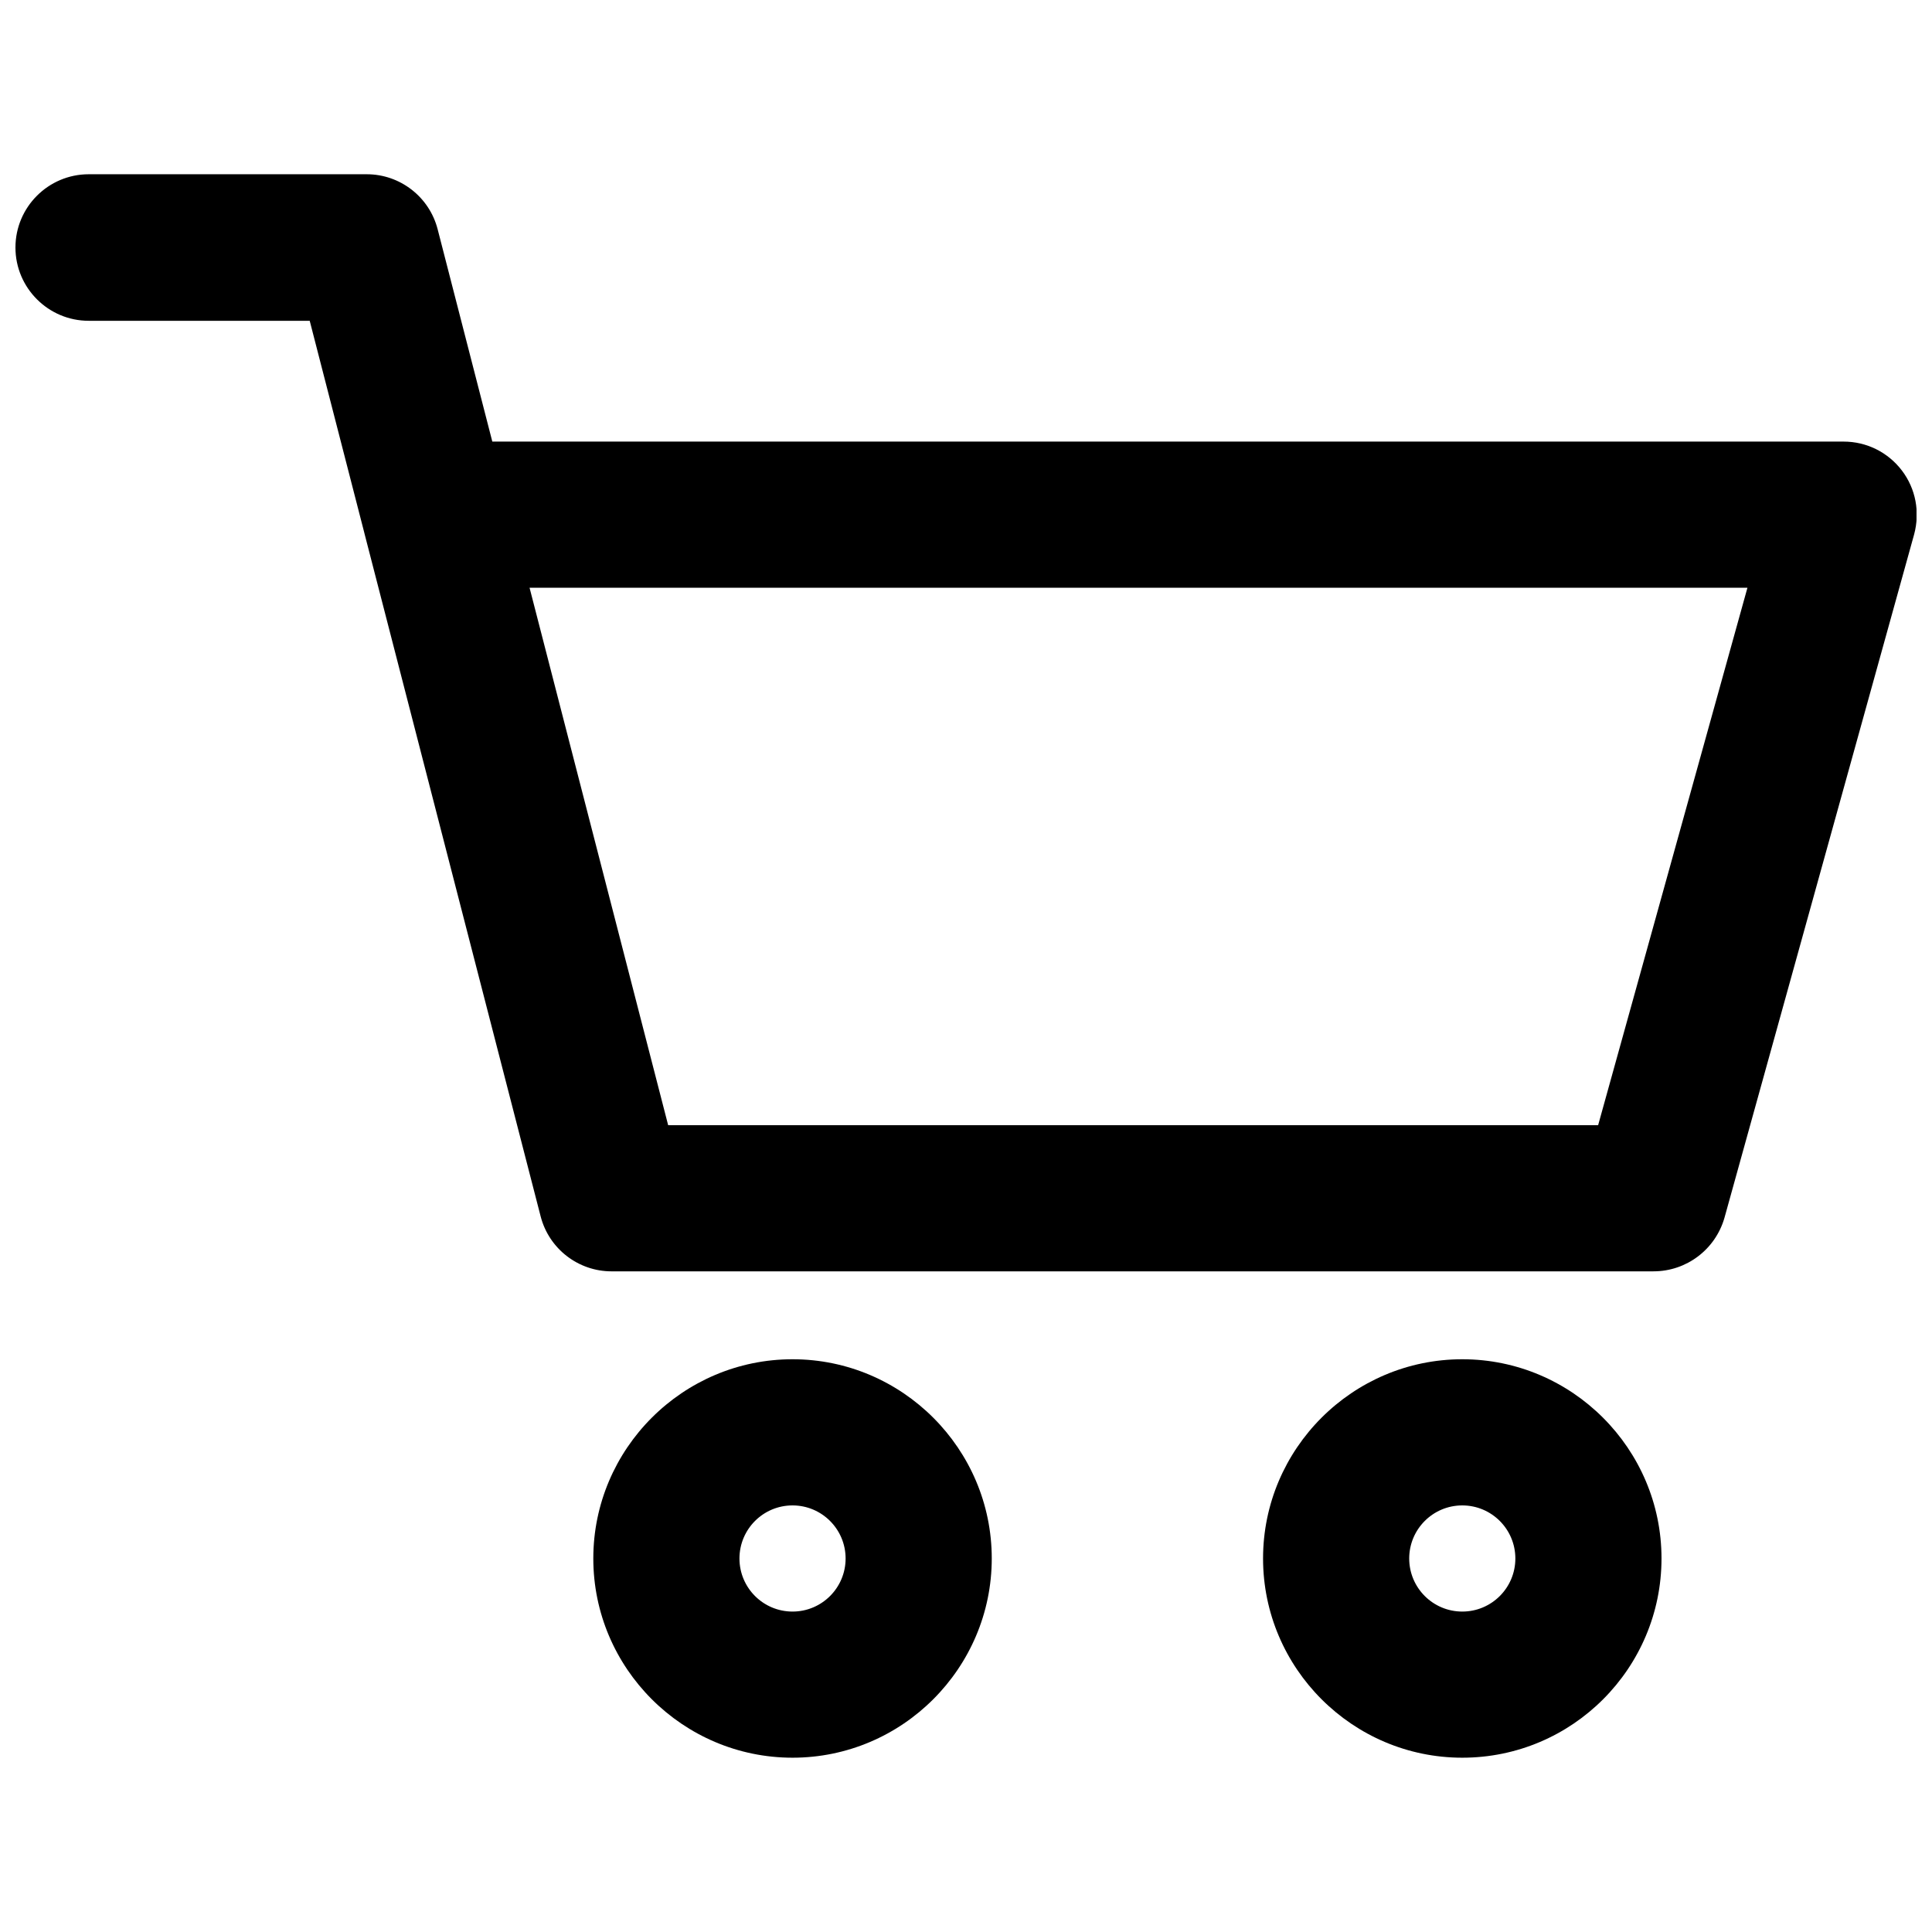
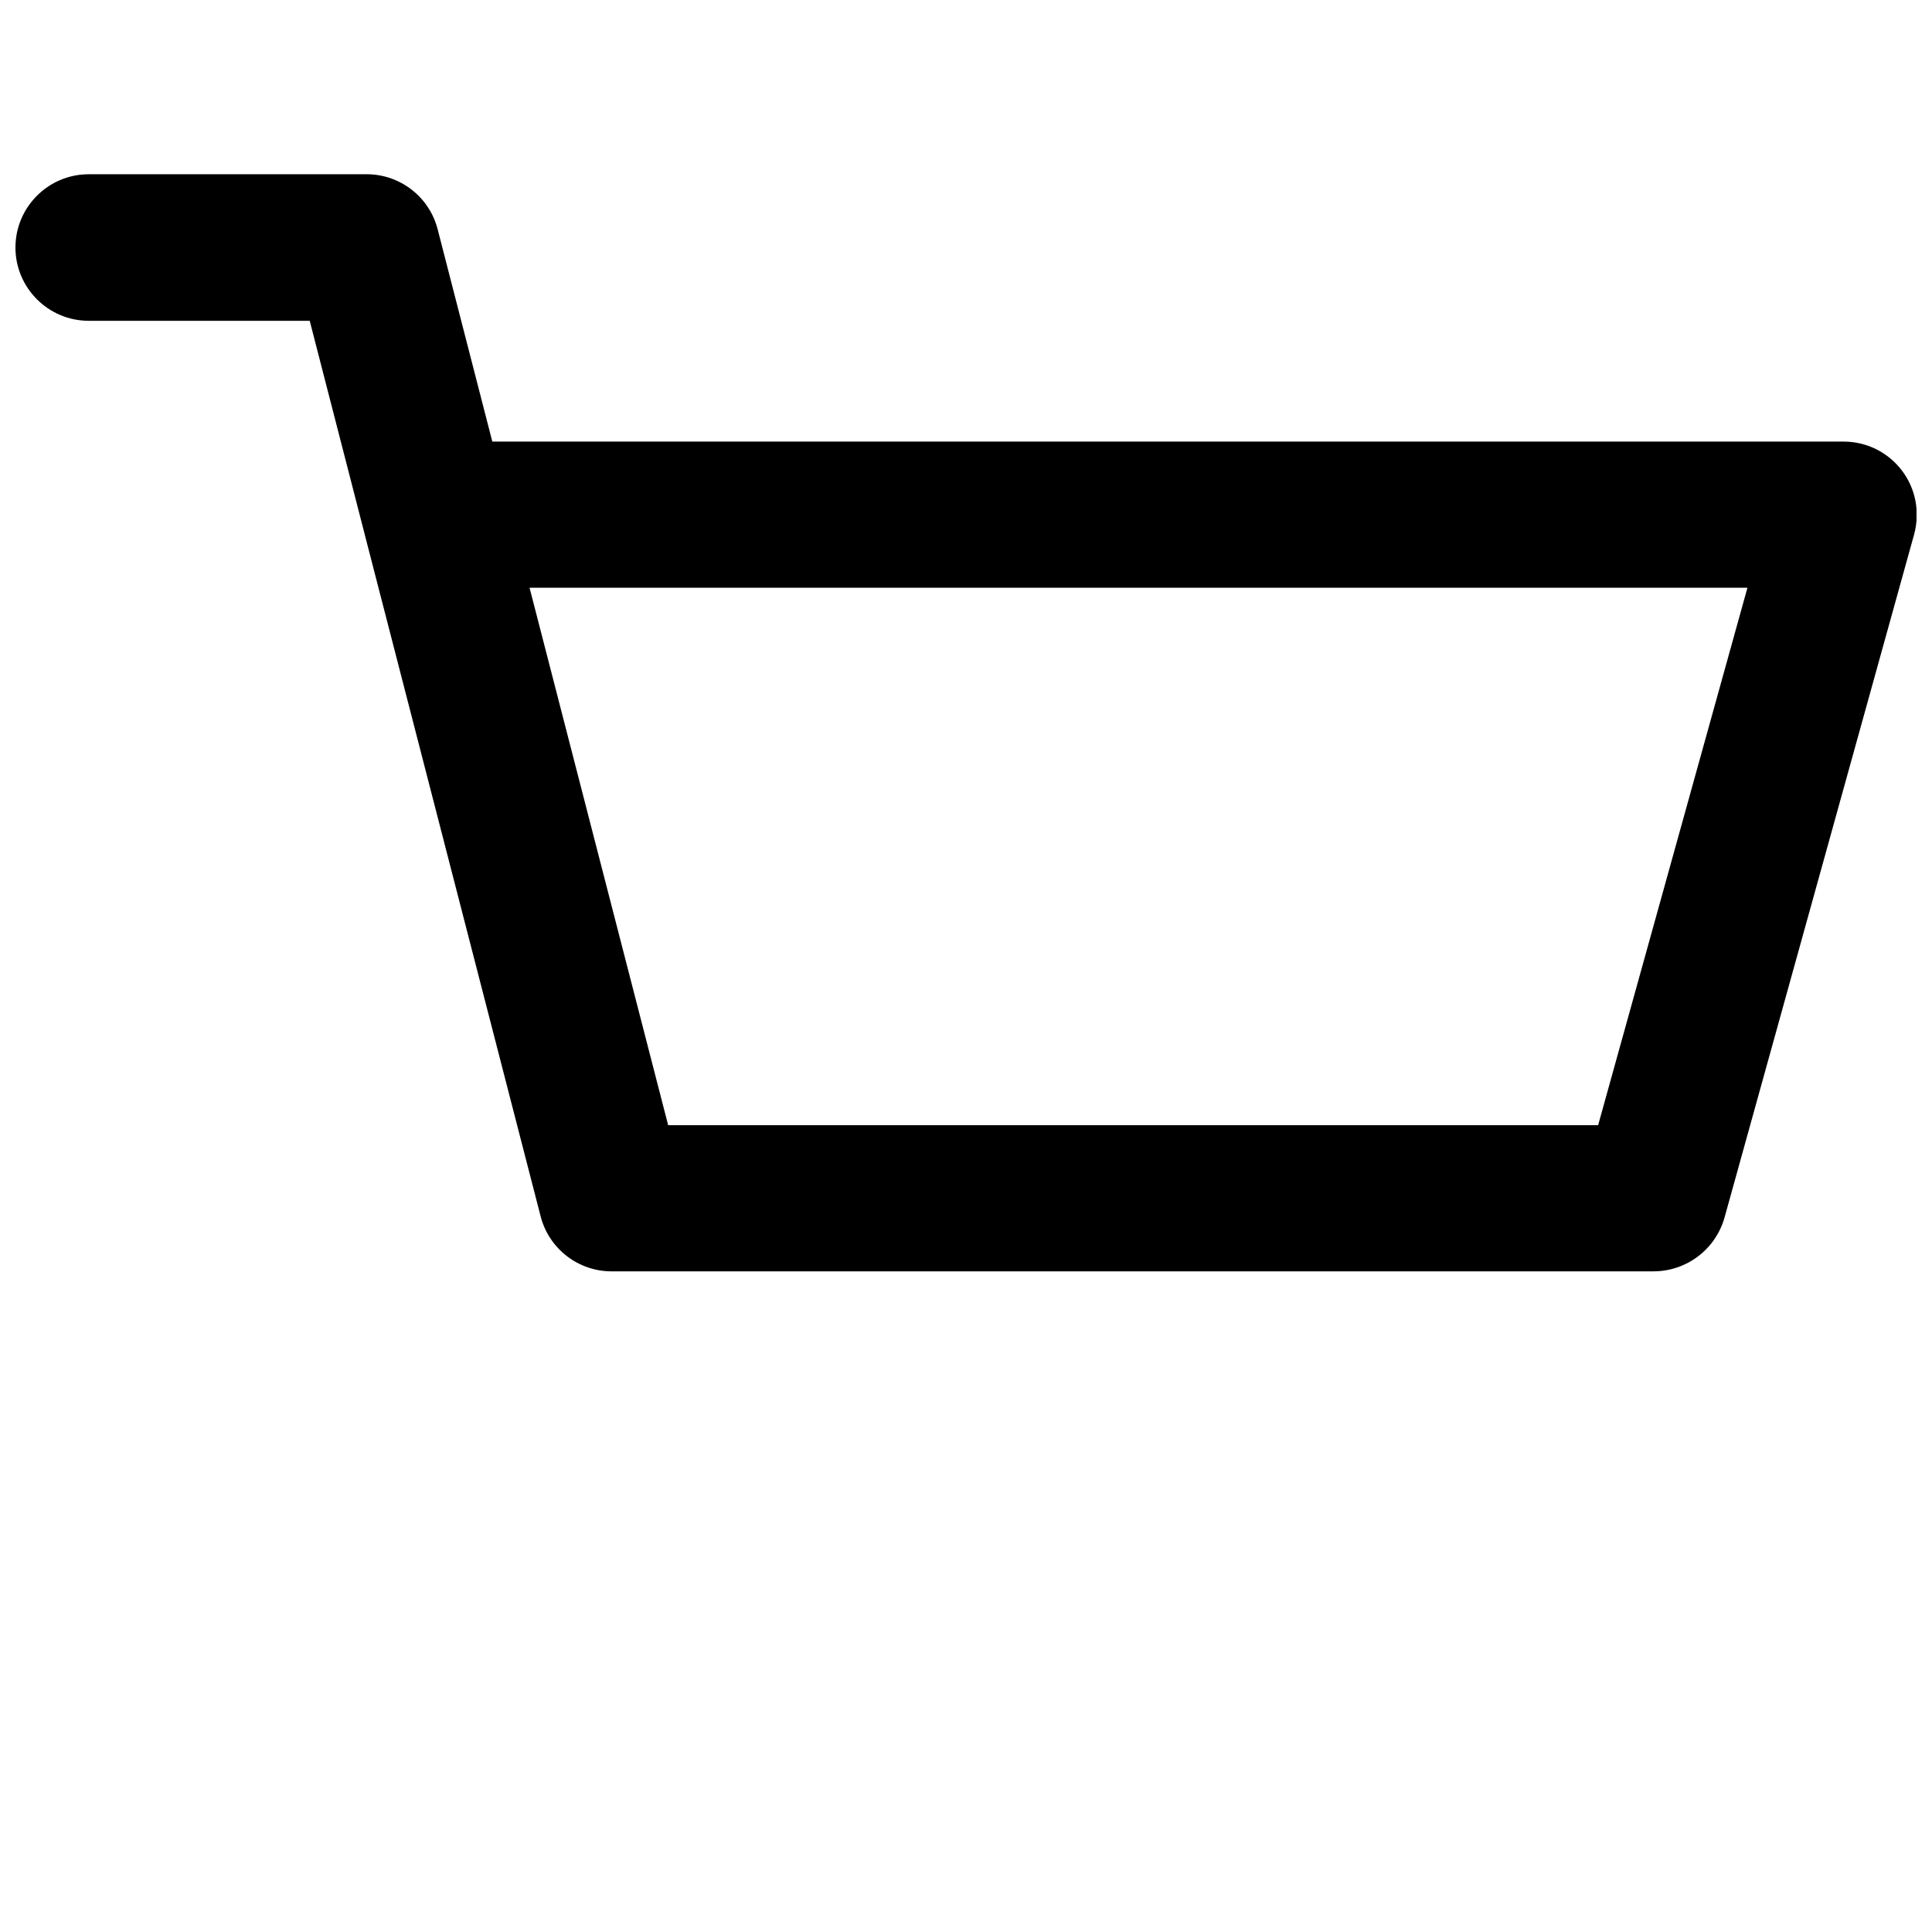
<svg xmlns="http://www.w3.org/2000/svg" width="800px" height="800px" version="1.1" viewBox="144 144 512 512">
  <defs>
    <clipPath id="a">
-       <path d="m148.09 190h503.81v291h-503.81z" />
+       <path d="m148.09 190h503.81v291h-503.81" />
    </clipPath>
  </defs>
  <g clip-path="url(#a)">
    <path d="m582.21 480.92h-276.15c-8.816 0-16.582-5.984-18.789-14.59l-46.602-180.64c-0.105-0.316-0.105-0.523-0.211-0.84l-14.379-55.836h-58.566c-10.707 0-19.418-8.715-19.418-19.418 0-10.707 8.711-19.418 19.418-19.418h73.684c8.816 0 16.582 5.984 18.789 14.59l14.484 56.258h358.12c6.086 0 11.754 2.832 15.43 7.66 3.672 4.828 4.828 11.02 3.254 16.898l-50.277 181.16c-2.418 8.398-10.078 14.172-18.789 14.172zm-261.14-38.73h246.45l39.57-142.43h-322.75z" />
  </g>
-   <path d="m354.03 609.81c-29.074 0-52.797-23.723-52.797-52.797s23.723-52.797 52.797-52.797c29.074 0 52.797 23.723 52.797 52.797-0.004 29.078-23.723 52.797-52.797 52.797zm0-66.859c-7.766 0-14.066 6.297-14.066 14.066 0 7.766 6.297 14.066 14.066 14.066 7.766 0 14.066-6.297 14.066-14.066-0.004-7.766-6.301-14.066-14.066-14.066z" />
-   <path d="m531.52 609.81c-29.074 0-52.797-23.723-52.797-52.797s23.723-52.797 52.797-52.797 52.797 23.723 52.797 52.797c-0.004 29.078-23.621 52.797-52.797 52.797zm0-66.859c-7.766 0-14.066 6.297-14.066 14.066 0 7.766 6.297 14.066 14.066 14.066 7.766 0 14.066-6.297 14.066-14.066-0.004-7.766-6.301-14.066-14.066-14.066z" />
</svg>